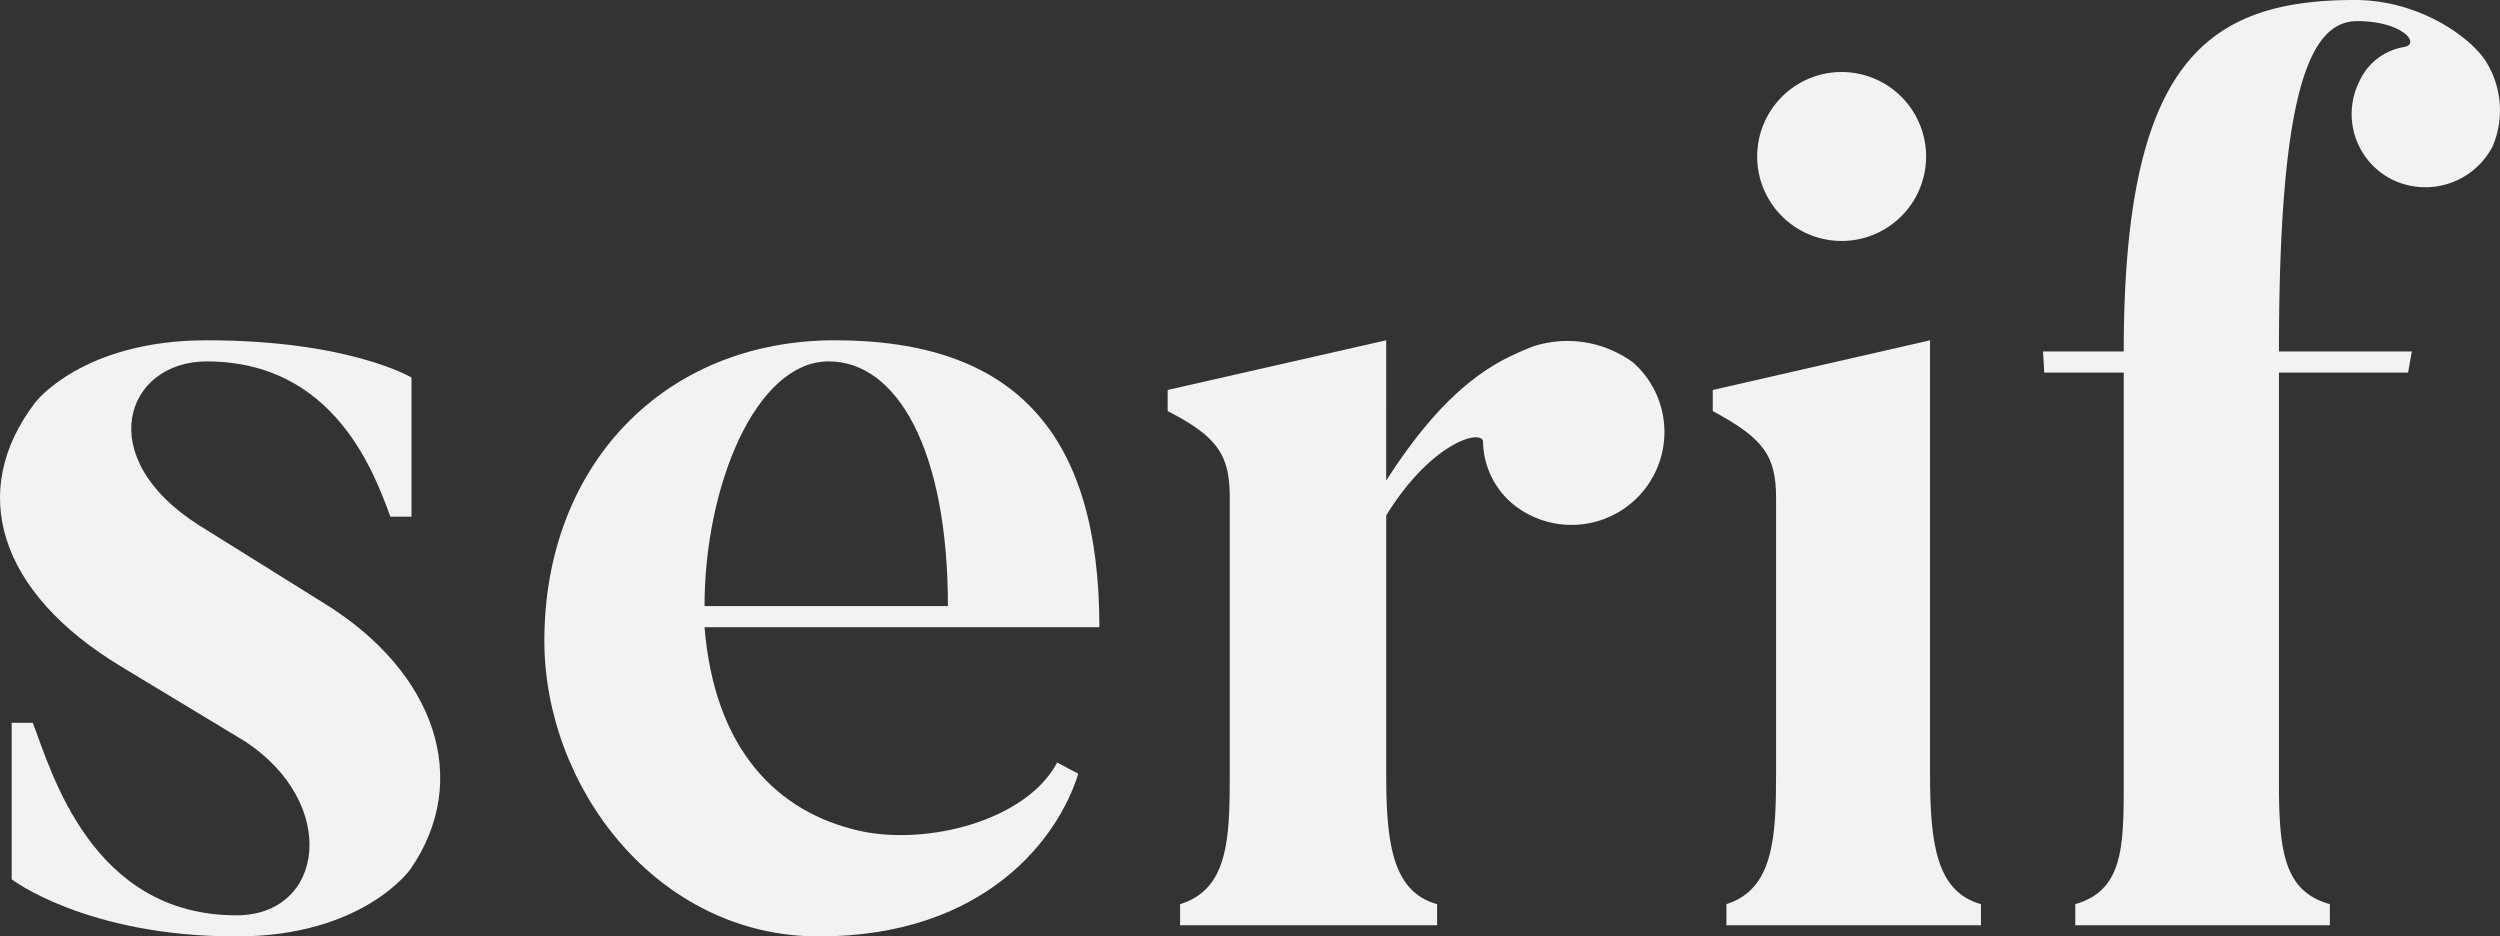
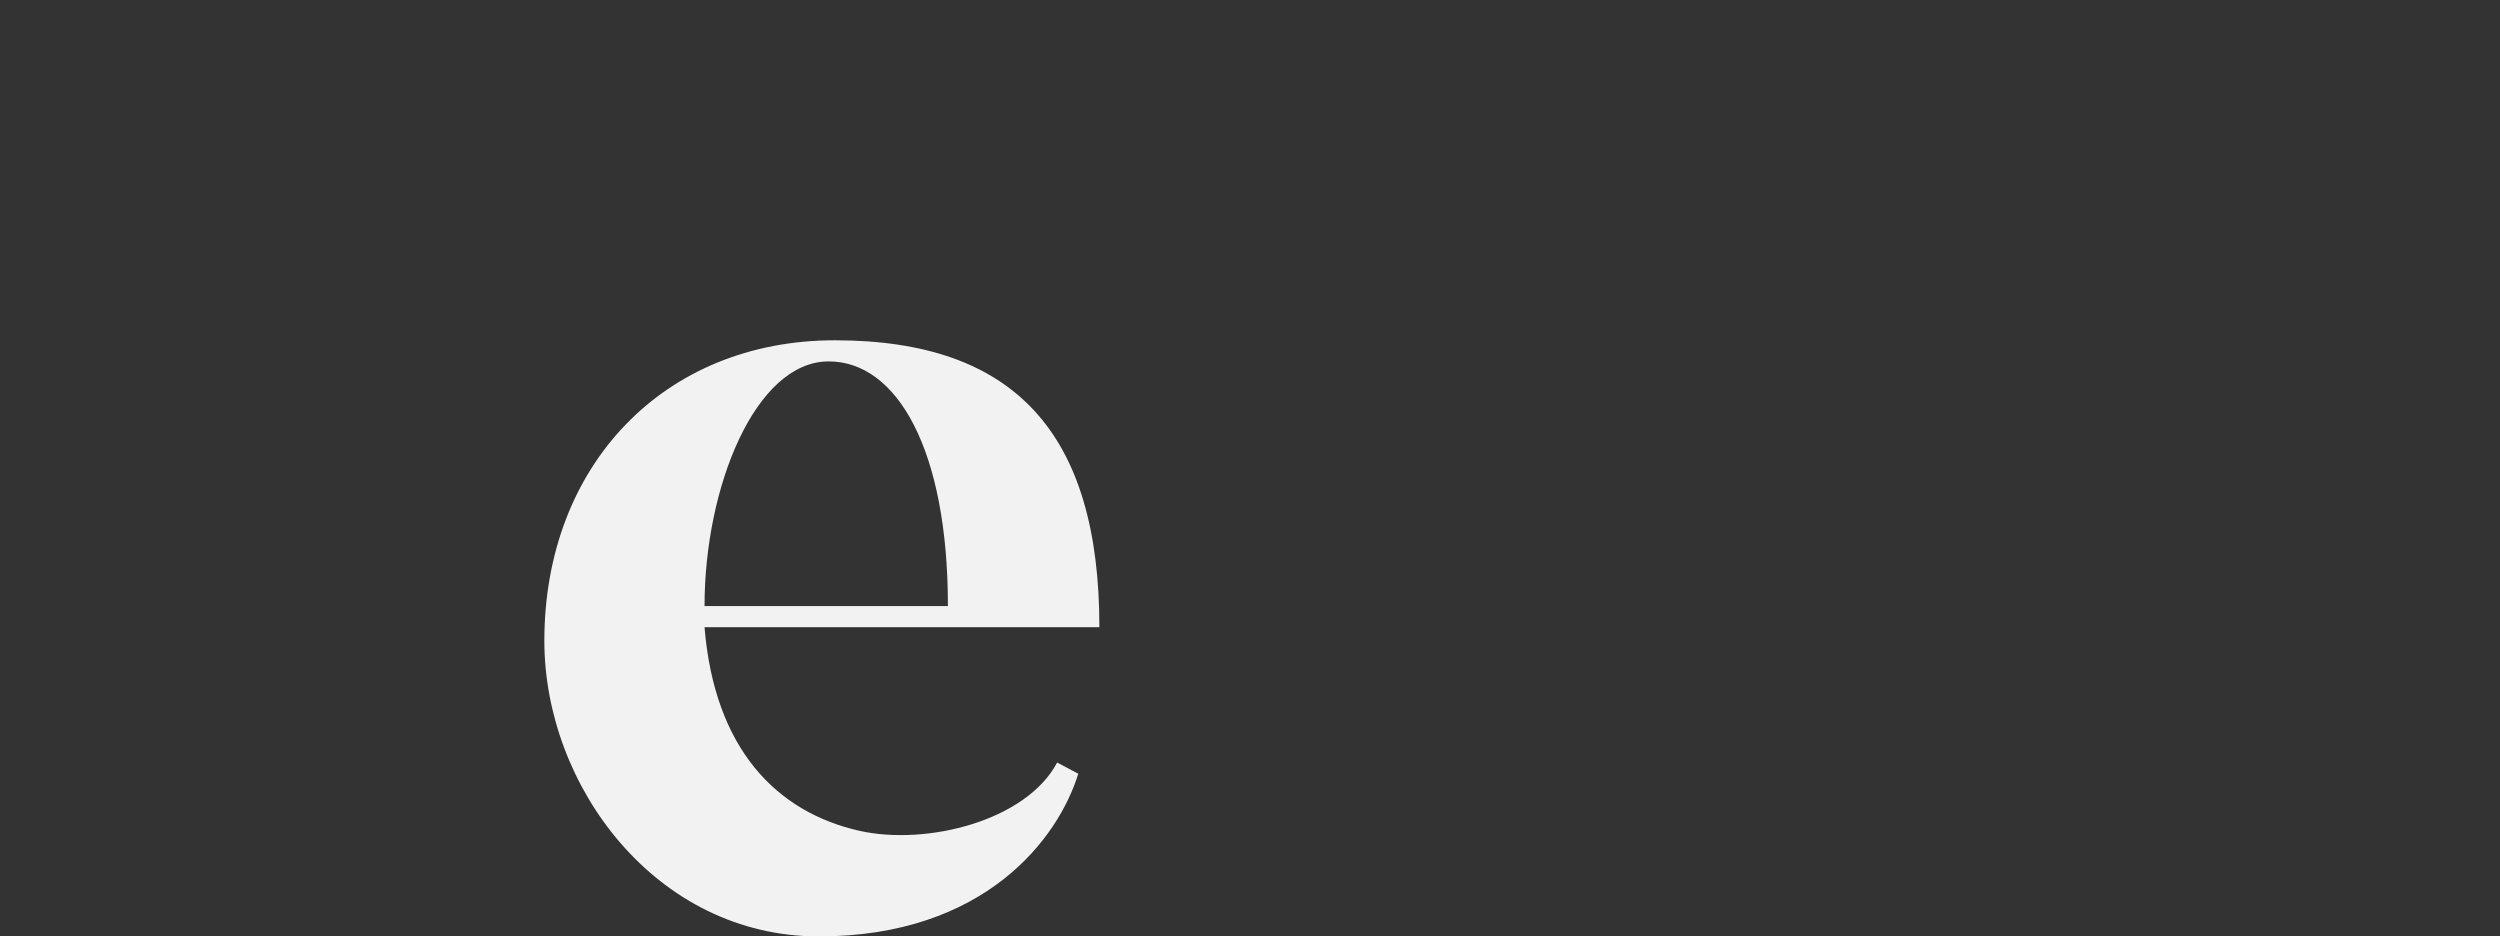
<svg xmlns="http://www.w3.org/2000/svg" viewBox="0 0 209.806 78.588">
  <rect x="0" y="0" width="209.806" height="78.588" fill="#333333" stroke="none" />
  <g id="Calque_2" data-name="Calque 2">
    <g id="Calque_1-2" data-name="Calque 1">
-       <path d="M27.241,50.655,16.716,44.089c-9.066-5.733-6.148-13.758.625-13.758,10.733,0,14.068,9.38,15.422,13.029h1.771V31.685S29.325,28.558,17.341,28.558C6.921,28.558,2.961,33.77,2.961,33.77c-5.731,7.504-3.022,15.947,7.086,22.096l10.525,6.358c7.92,5.211,6.669,14.592-.729,14.592-12.192,0-15.527-12.091-17.09-16.155H.981V73.794s6.252,4.795,18.861,4.795c10.629,0,14.589-5.628,14.589-5.628C39.641,65.455,36.515,56.387,27.241,50.655Z" fill="#f2f2f2" />
      <path d="M70.067,28.558c-14.38,0-24.384,10.527-24.384,25.223,0,12.195,9.378,24.806,23.029,24.806,13.964,0,20.112-8.234,21.779-13.654l-1.772-.938C86.115,68.895,77.779,70.979,72.152,69.729c-6.982-1.563-12.192-6.879-13.026-17.093H92.263C92.263,36.376,85.177,28.558,70.067,28.558ZM59.126,50.863c0-10.006,4.272-20.533,10.421-20.533,5.731,0,10.004,7.4,10.004,20.533Z" fill="#f2f2f2" />
-       <path d="M137.07,30.435a9.319,9.319,0,0,0-8.441-1.355c-2.501,1.042-6.773,2.606-12.296,11.257V28.558L97.993,32.728v1.772c4.273,2.189,5.21,3.752,5.21,7.296V64.934c0,5.42-.104,9.693-4.168,10.944v1.772h21.571V75.878c-3.751-1.042-4.272-5.107-4.272-10.944V43.255c3.856-6.254,8.128-7.296,8.128-6.15a6.954,6.954,0,0,0,2.397,5.107,7.795,7.795,0,0,0,10.212-11.778Z" fill="#f2f2f2" />
-       <path d="M154.471,20.22a7.088,7.088,0,1,0,0-14.175,7.088,7.088,0,0,0,0,14.175Z" fill="#f2f2f2" />
-       <path d="M161.974,64.934V28.558l-18.236,4.169v1.772c4.273,2.293,5.315,3.752,5.315,7.296V64.934c0,5.316-.208,9.693-4.168,10.944v1.772h21.362V75.878C162.495,74.836,161.974,70.771,161.974,64.934Z" fill="#f2f2f2" />
-       <path d="M197.612,0c-12.609,0-19.382,5.42-19.382,29.497h-6.774l.104,1.772h6.669V65.872c0,5.316-.104,8.859-4.064,10.006v1.772h21.362V75.878c-3.751-1.042-4.272-4.273-4.272-10.006V31.268h10.837l.313-1.772h-11.15c0-21.575,2.501-27.725,6.565-27.725,3.856,0,5.419,1.98,3.856,2.189a4.998,4.998,0,0,0-3.647,2.814,6.149,6.149,0,0,0,2.814,8.338,6.359,6.359,0,0,0,8.336-2.814,7.721,7.721,0,0,0-.521-7.088C207.616,3.439,203.343,0,197.612,0Z" fill="#f2f2f2" />
    </g>
  </g>
</svg>